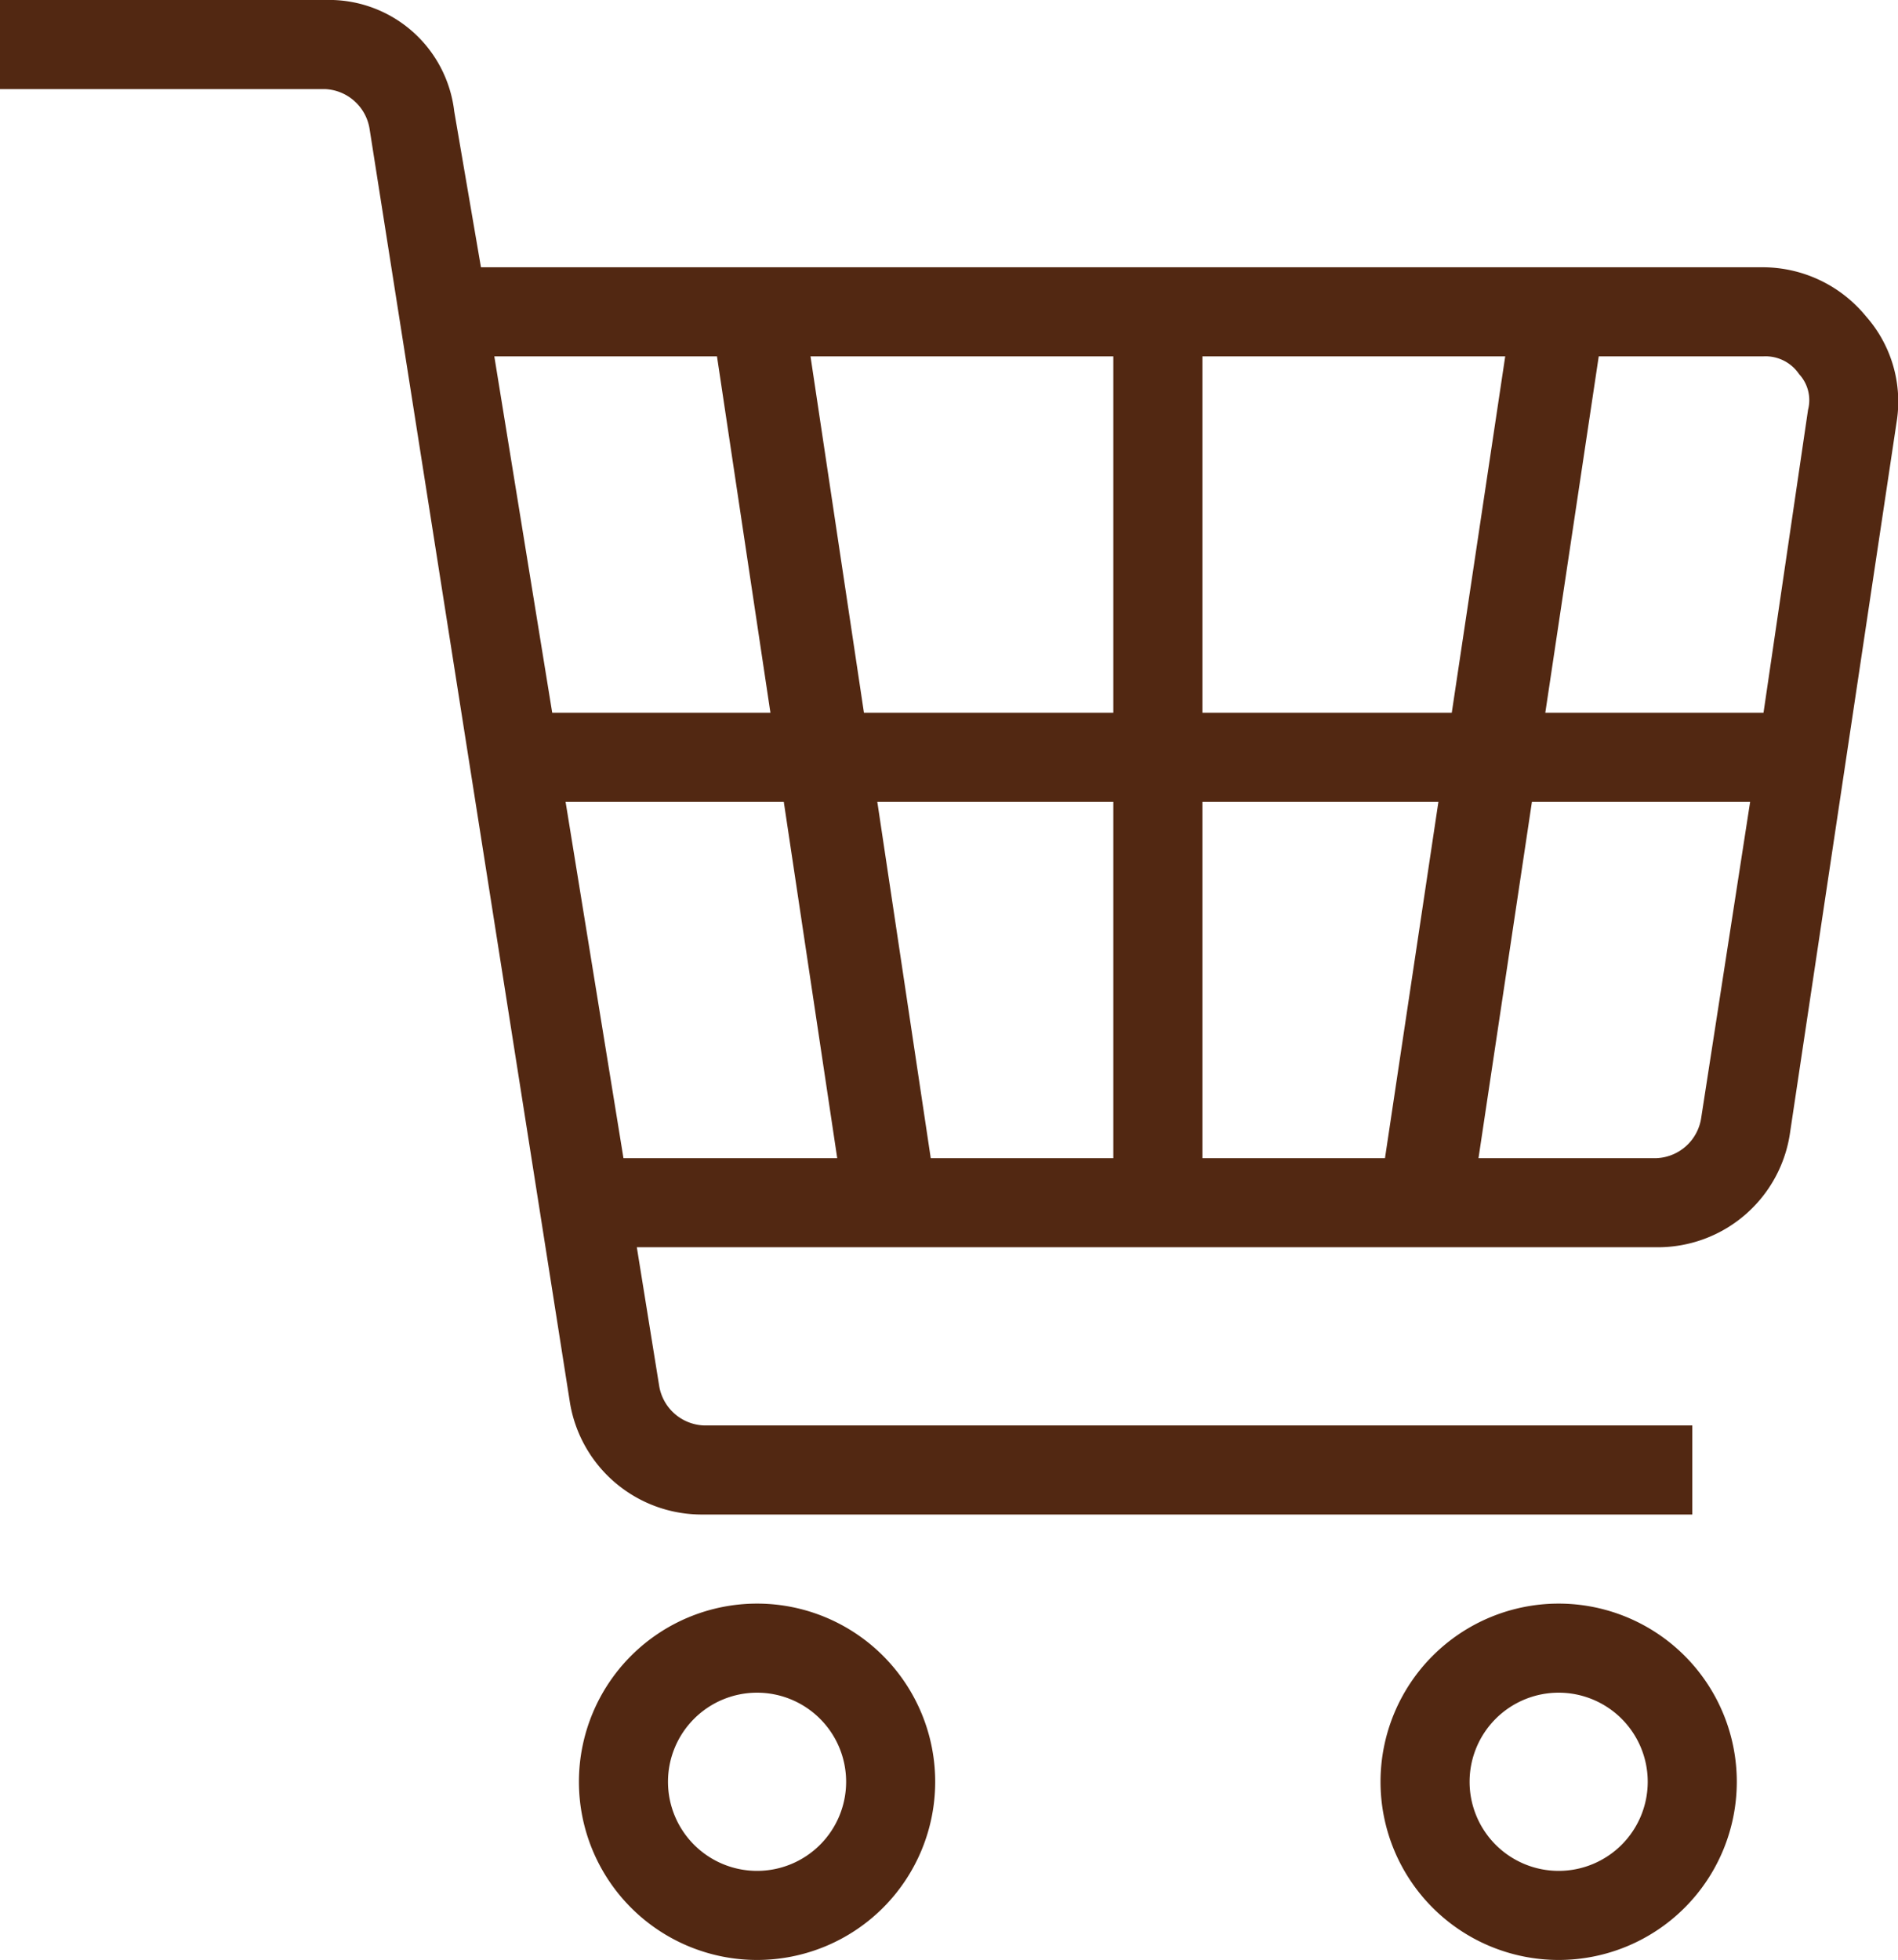
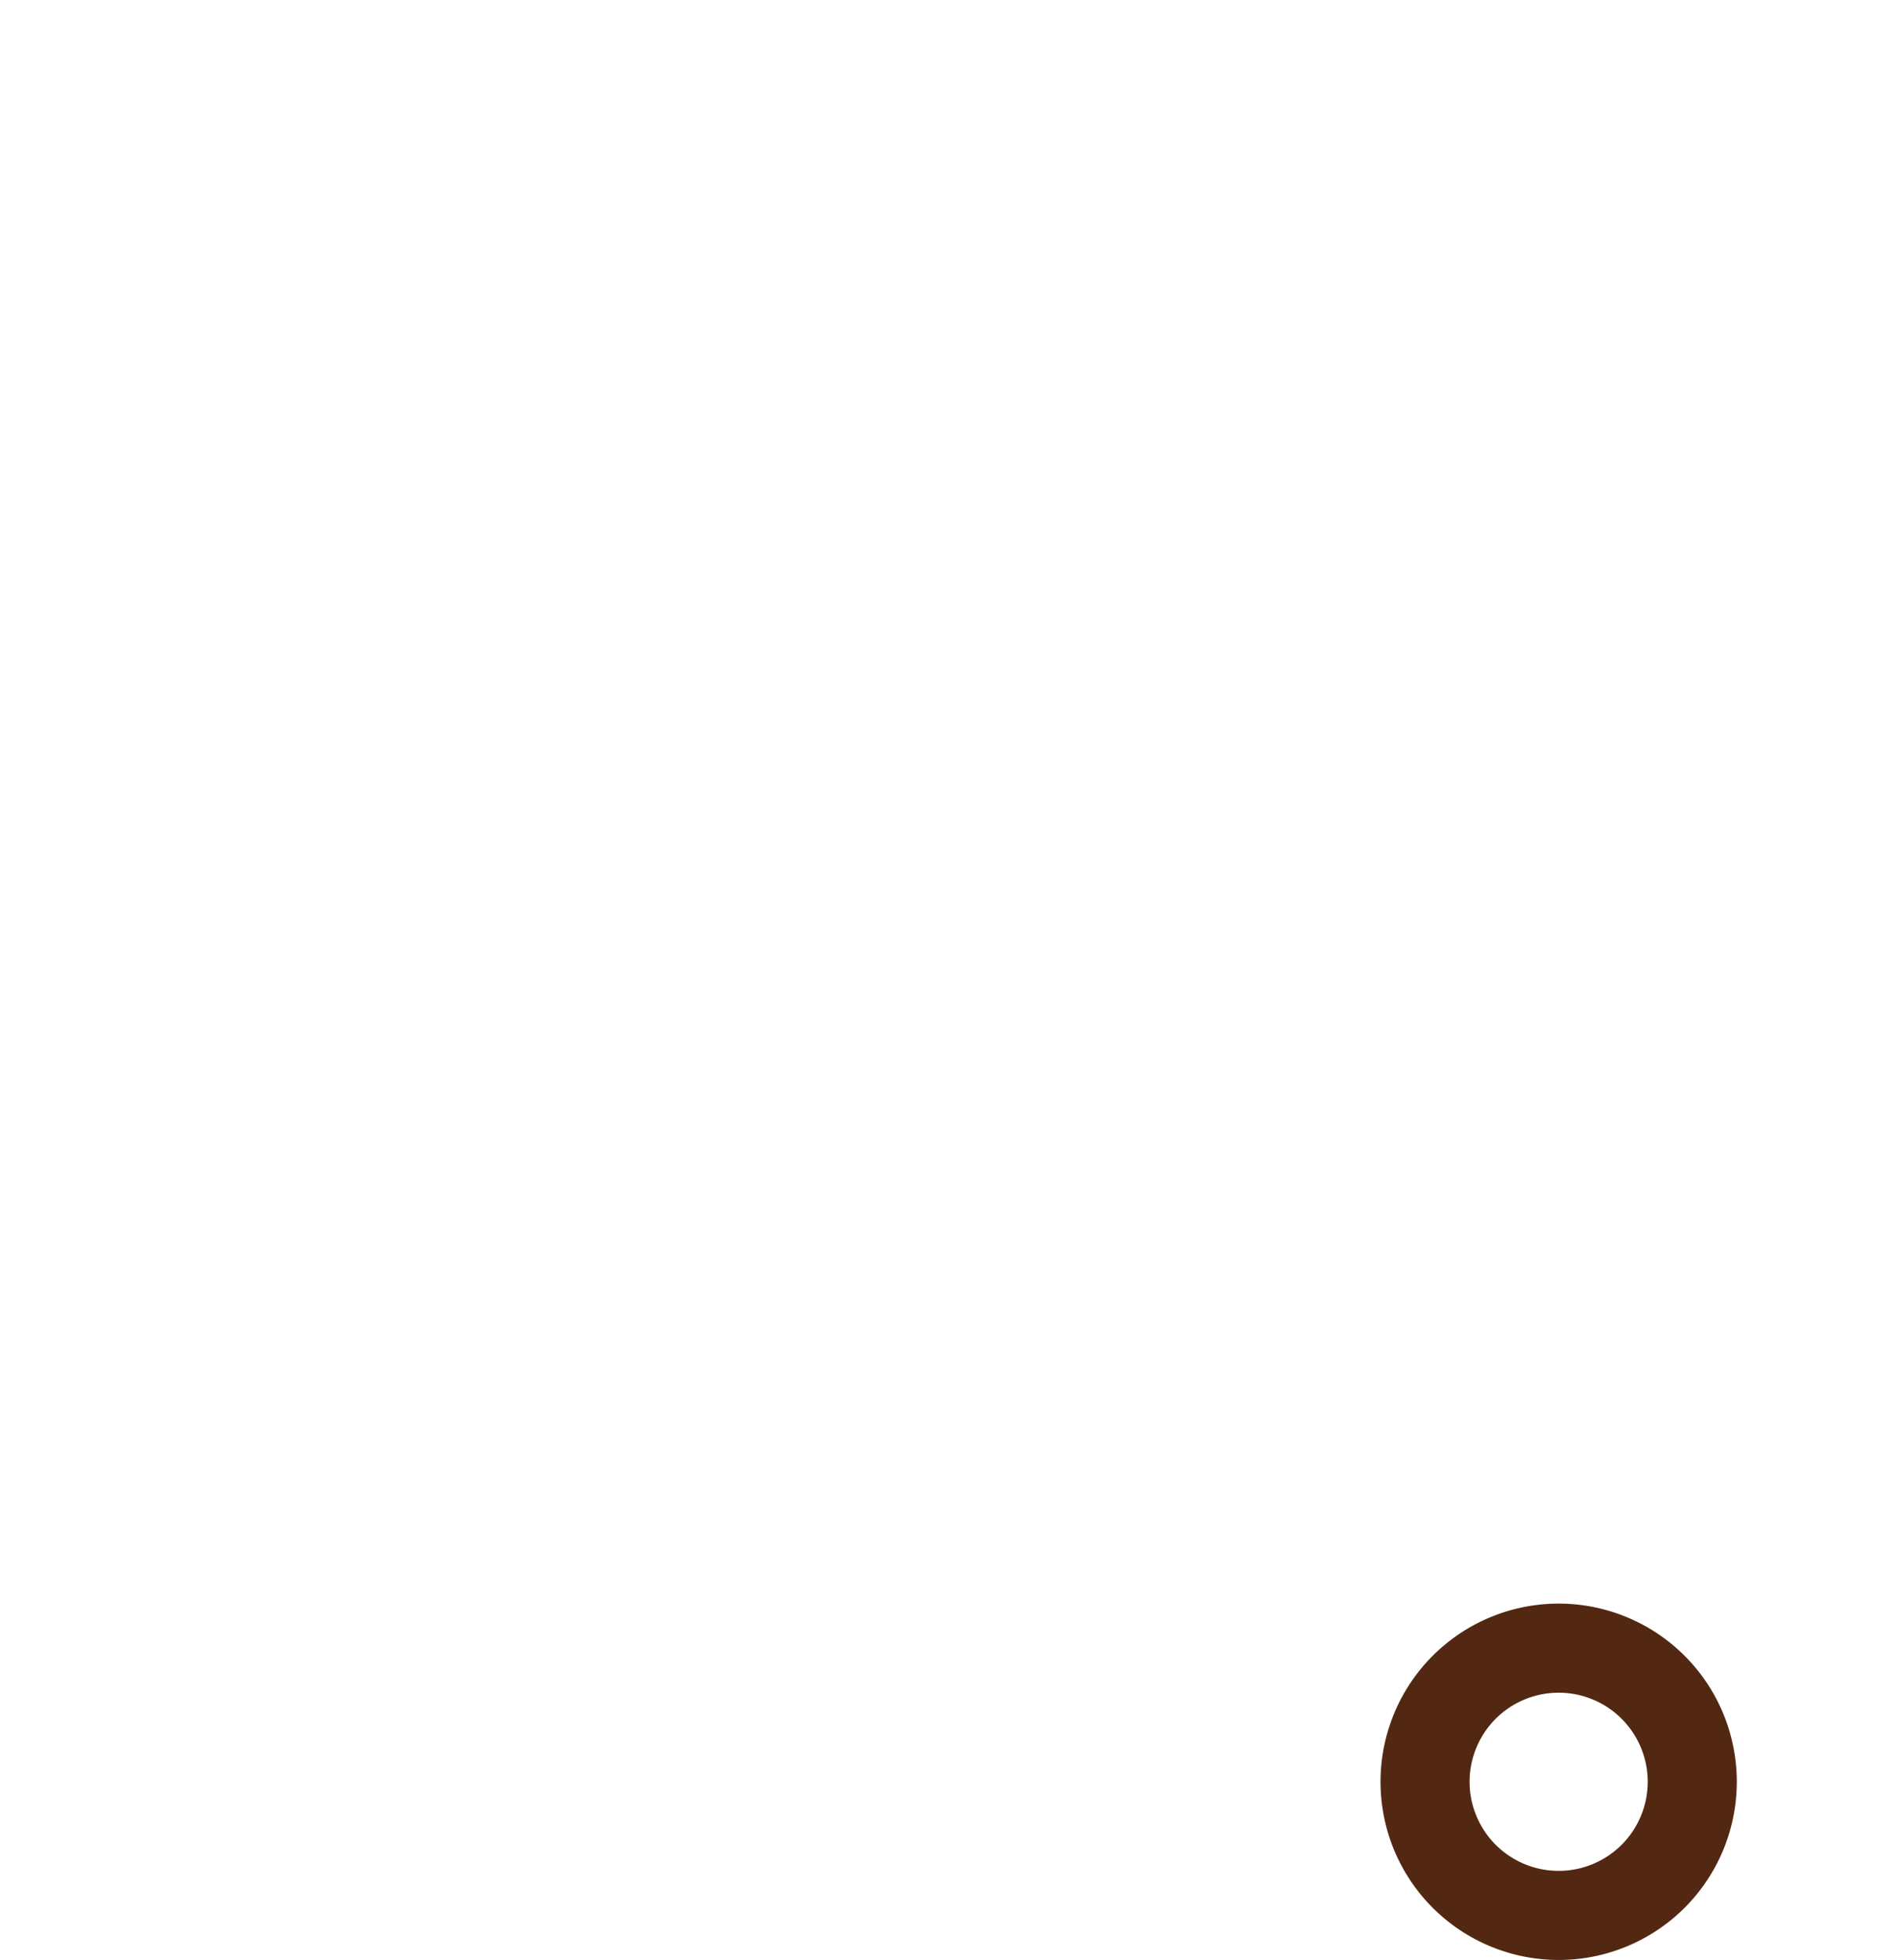
<svg xmlns="http://www.w3.org/2000/svg" viewBox="0 0 42.62 44">
  <defs>
    <style>.cls-1{fill:#522812;}</style>
  </defs>
  <g id="レイヤー_2" data-name="レイヤー 2">
    <g id="レイヤー_2-2" data-name="レイヤー 2">
-       <path class="cls-1" d="M17,36a4,4,0,1,0,4,4A4,4,0,0,0,17,36Zm0,6a2,2,0,1,1,2-2A2,2,0,0,1,17,42Z" />
      <path class="cls-1" d="M35,36a4,4,0,1,0,4,4A4,4,0,0,0,35,36Zm0,6a2,2,0,1,1,2-2A2,2,0,0,1,35,42Z" />
-       <path class="cls-1" d="M41.9,7.1A3,3,0,0,0,39.6,6H10.8l-.6-3.5A2.83,2.83,0,0,0,7.3,0H0V2H7.3a1.06,1.06,0,0,1,1,.9l4.5,28.6a3,3,0,0,0,3,2.5H38V32H15.8a1.06,1.06,0,0,1-1-.9L14.3,28H37.2a3,3,0,0,0,3-2.6l2.4-16A2.89,2.89,0,0,0,41.9,7.1ZM25,18v8H20.9l-1.2-8Zm-5.6-2L18.2,8H25v8ZM27,18h5.3l-1.2,8H27Zm0-2V8h6.8l-1.2,8ZM16.1,8l1.2,8H12.4L11.1,8ZM12.7,18h4.9l1.2,8H14Zm25.5,7.1a1.06,1.06,0,0,1-1,.9h-4l1.2-8h4.9ZM40.6,9.2l-1,6.8H34.7l1.2-8h3.7a.91.91,0,0,1,.8.4A.86.86,0,0,1,40.6,9.2Z" />
    </g>
  </g>
</svg>